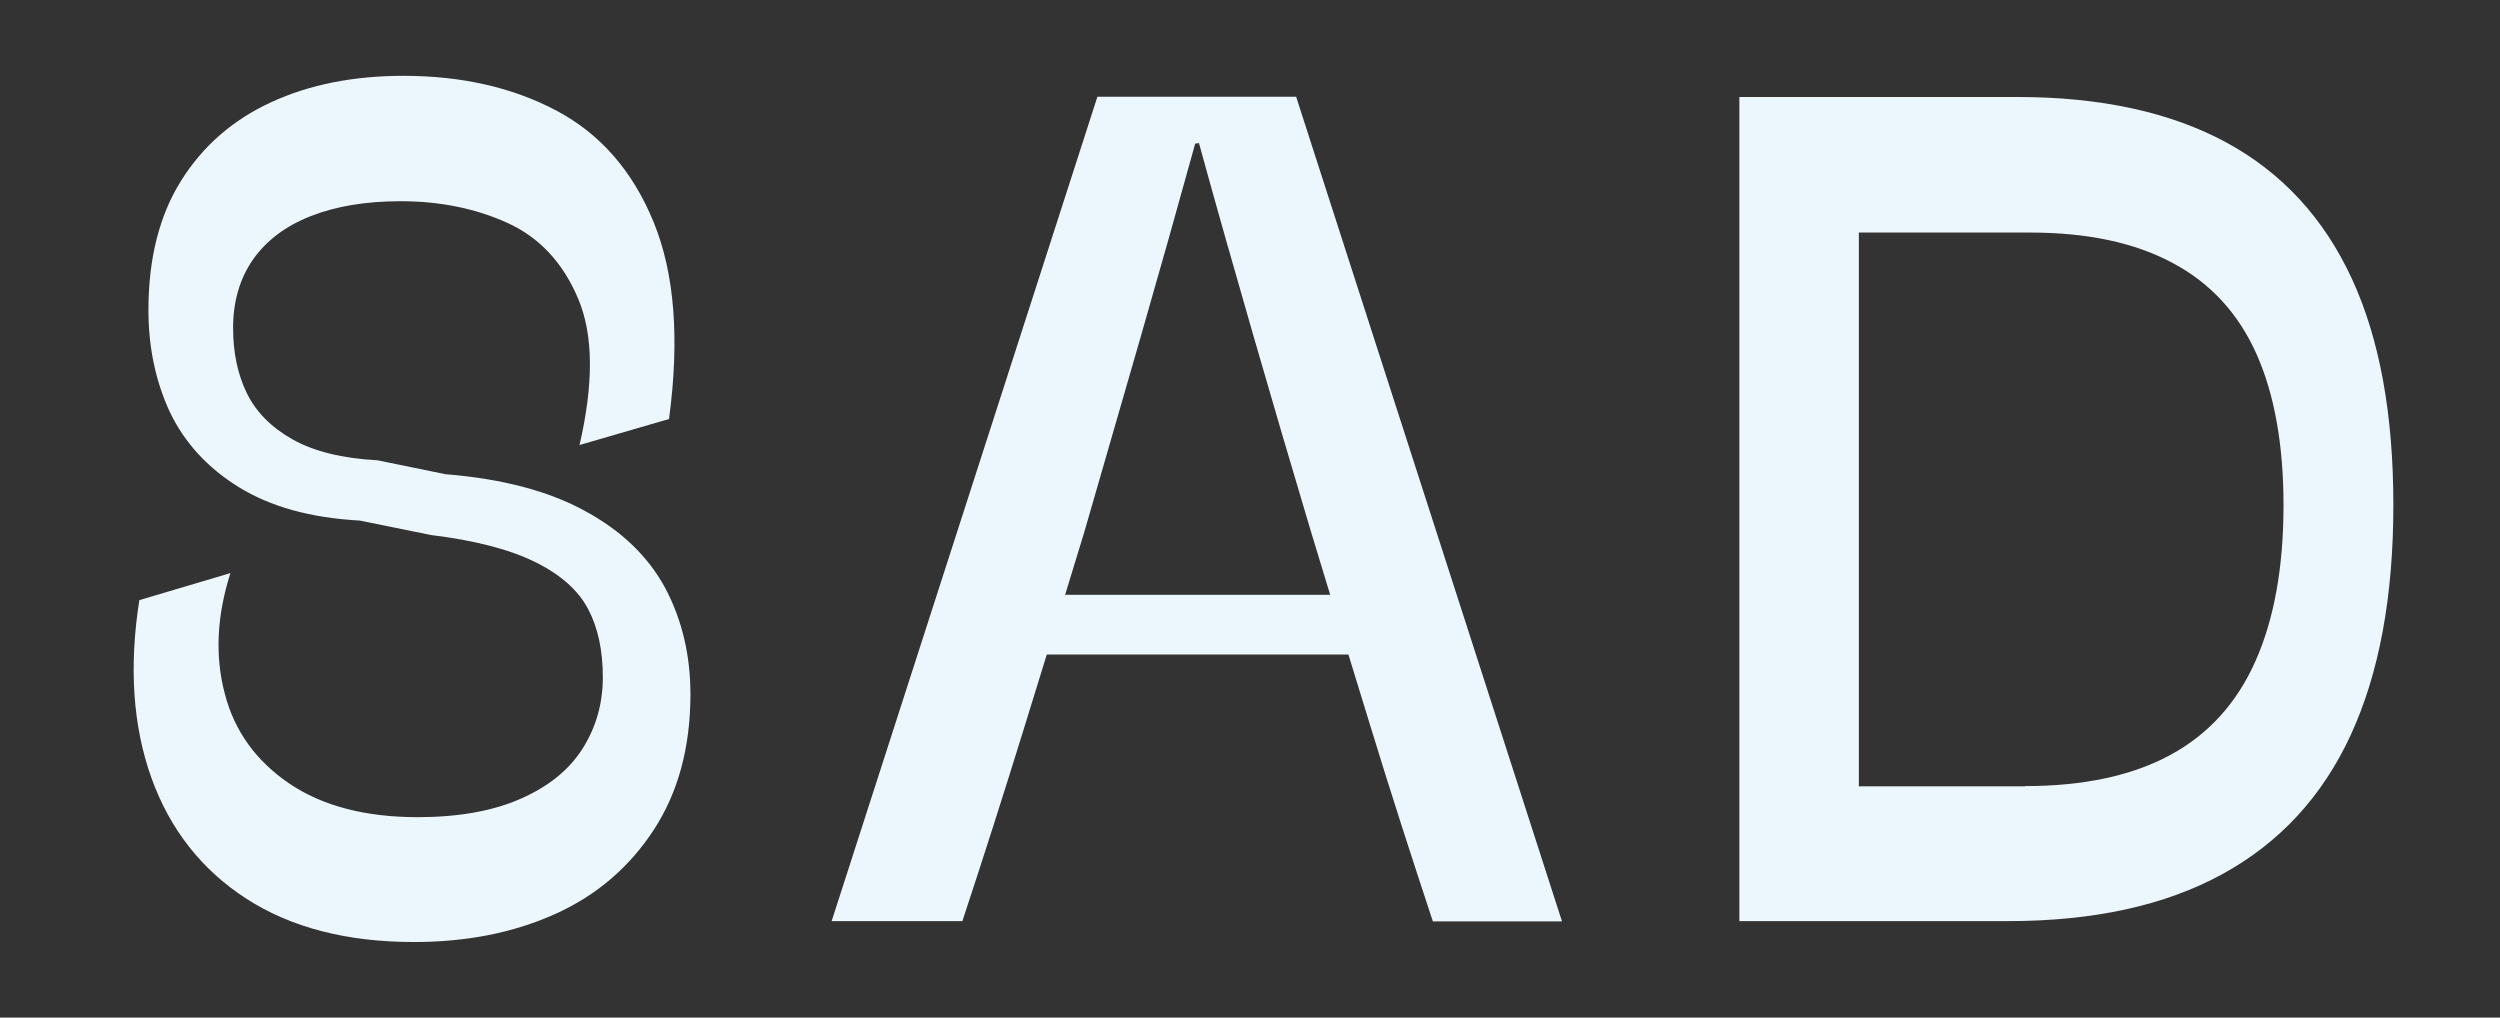
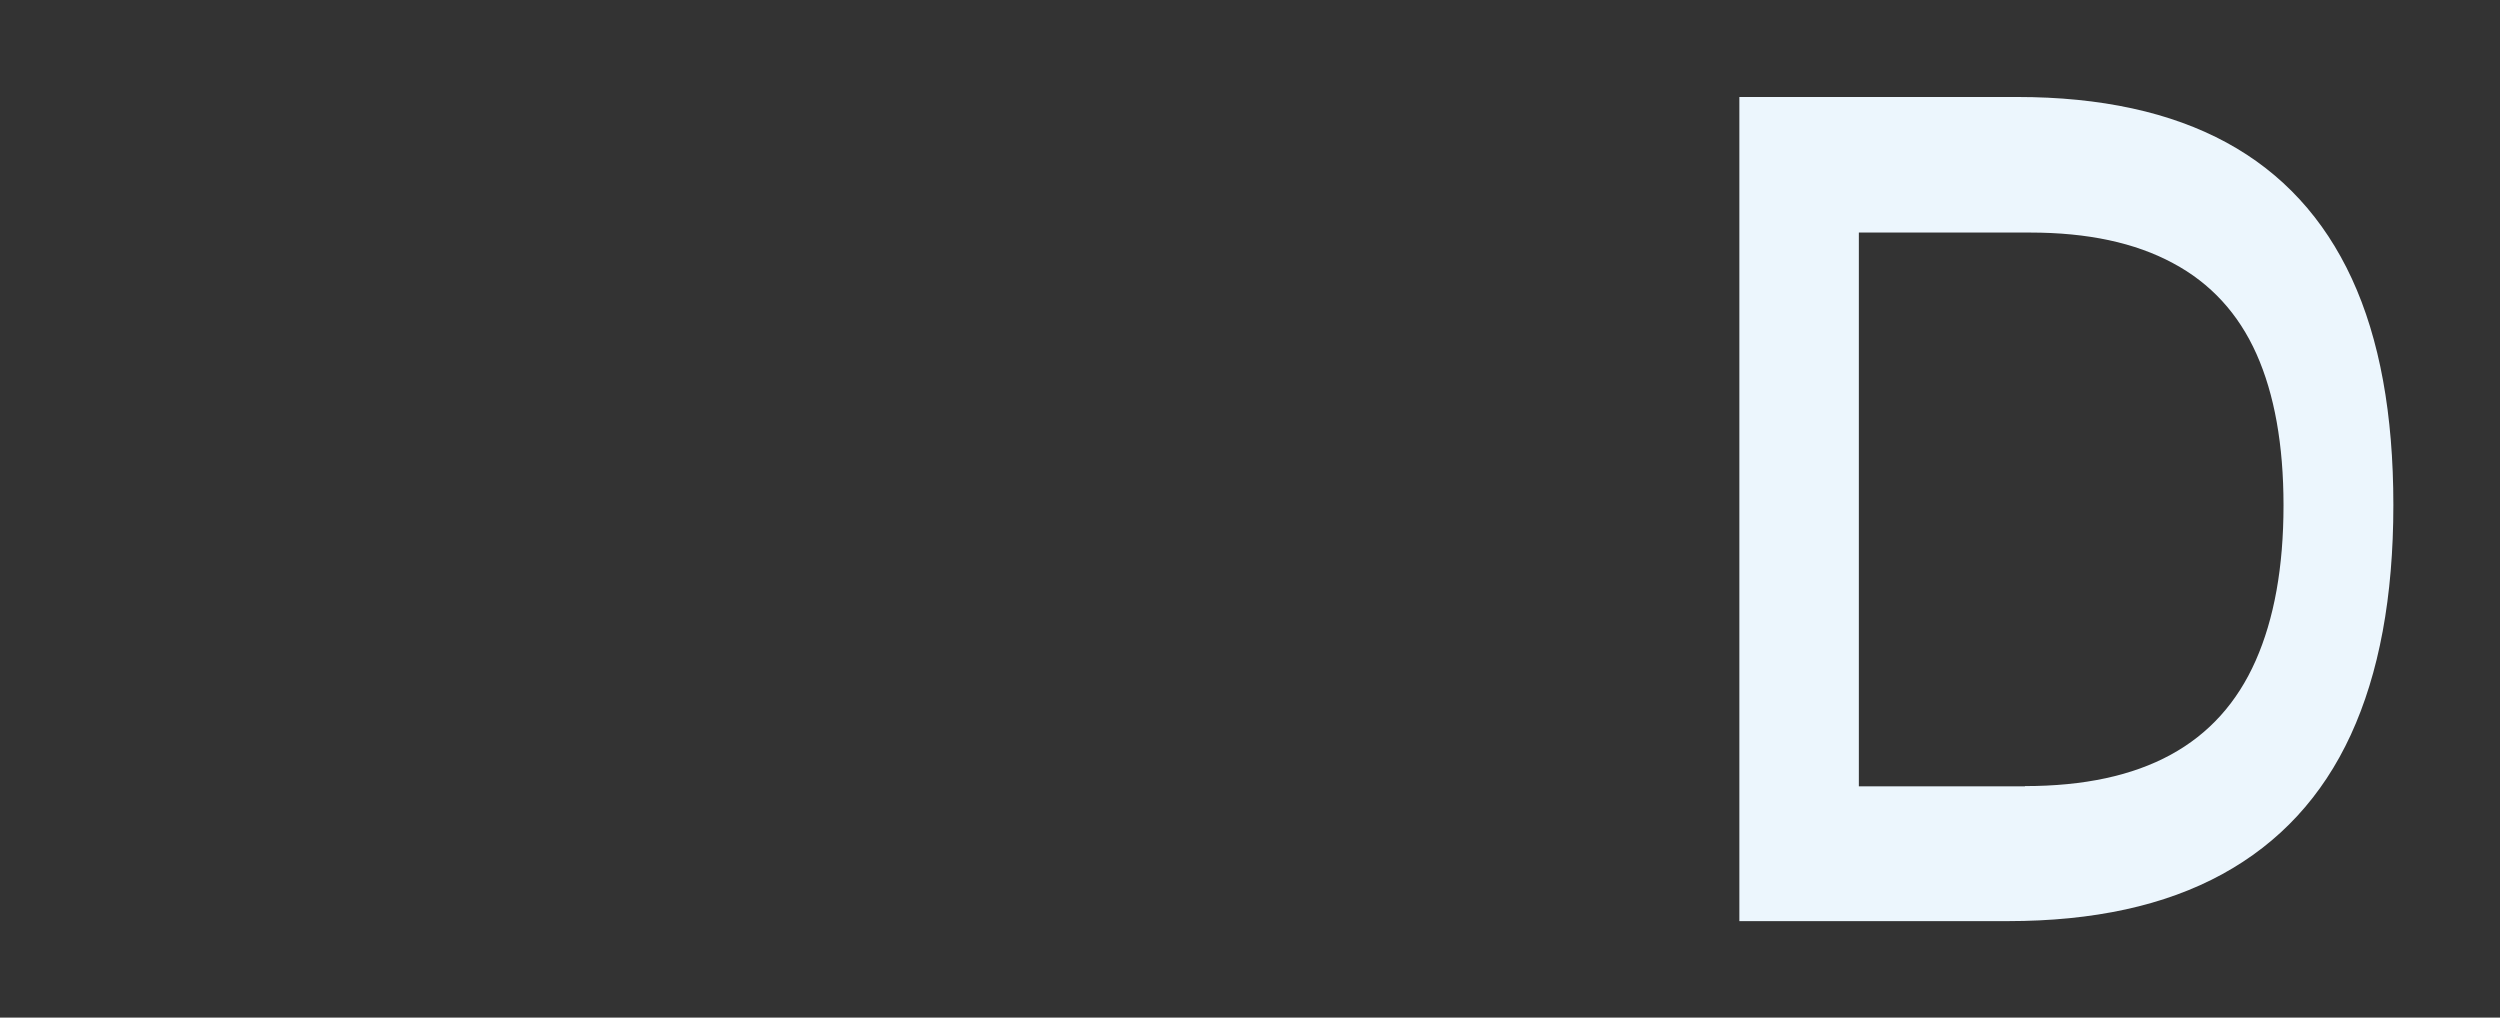
<svg xmlns="http://www.w3.org/2000/svg" x="0px" y="0px" viewBox="0 0 933.1 379.8" style="enable-background:new 0 0 933.1 379.8;" xml:space="preserve">
  <rect x="0" y="0" width="933.1" height="379.8" fill="#333333" stroke="none" />
  <style type="text/css"> .st0{fill:#ECF6FD;} </style>
  <g id="_x2014_лой_x5F_1"> </g>
  <g id="_x2014_лой_x5F_2">
    <g>
-       <path class="st0" d="M154.5,351.6c-25,0-45.9-5.4-62.6-16.2c-16.7-10.8-28.5-25.9-35.4-45.1C49.6,271,48.1,248.9,52,224l34-10.1 c-5.1,16-5.8,31-2.1,45c3.6,14,11.7,25.1,24,33.5c12.4,8.4,28.4,12.6,48,12.6c15.2,0,28.1-2.3,38.5-6.9 c10.4-4.6,18.1-10.8,23.1-18.8c5-7.9,7.5-16.8,7.5-26.5c0-10-1.8-18.5-5.5-25.5c-3.6-6.9-10.2-12.8-19.7-17.5 c-9.5-4.7-22.5-8.1-38.9-10.1l-26.6-5.4c-18.4-1-33.4-5.2-45.2-12.5c-11.8-7.3-20.3-16.7-25.7-28c-5.3-11.4-8-24.1-8-38.1 c0-19,4-35.1,12.1-48.1c8.1-13,19.3-22.8,33.6-29.4c14.3-6.6,30.8-9.9,49.4-9.9c21.7,0,40.8,4.3,57.2,13 c16.4,8.7,28.5,22.6,36.3,41.7s9.7,43.6,5.7,73.4l-33.4,9.7c5.3-22.9,5.2-41.1-0.5-54.6c-5.7-13.5-14.5-22.9-26.4-28.3 s-25.2-8.1-39.9-8.1c-13,0-24.2,1.9-33.6,5.6c-9.4,3.7-16.5,9.1-21.5,16.2c-4.9,7.1-7.4,15.6-7.4,25.5c0,9.2,1.7,17.3,5.1,24.3 c3.4,7,9.1,12.8,17.1,17.3s18.6,7.1,31.7,7.8l25.4,5.2c21.2,1.7,38.6,6.3,52.2,13.8c13.6,7.4,23.5,17,29.8,28.7 c6.2,11.7,9.4,24.9,9.4,39.6c0,19.6-4.5,36.5-13.6,50.5c-9.1,14-21.4,24.6-37,31.6S174,351.6,154.5,351.6z" />
-       <path class="st0" d="M483.8,36.2L583,343.9h-48.2c-7.9-23.9-15.7-48-23.1-72.2c-7.5-24.2-14.9-48.6-22.4-73.3 c-7.2-24.1-14.3-48.2-21.3-72.5s-13.9-48.4-20.5-72.5l-1.4,0.2c-6.6,23.9-13.4,48-20.4,72.3c-7,24.3-14,48.5-21,72.7 c-7.4,24.4-14.9,48.7-22.4,72.9c-7.5,24.3-15.2,48.4-23.1,72.3h-48.8l99.2-307.7H483.8z M381.6,222h135l3.5,22.3H376.9L381.6,222z " />
      <path class="st0" d="M649.2,36.2h103.7c31.2,0,57.3,5.7,78.1,17c20.8,11.3,36.4,28.3,46.8,50.8s15.5,50.7,15.5,84.5 c0,34.2-5.3,62.8-15.9,85.8c-10.6,23-26.6,40.3-48,52c-21.4,11.7-48.1,17.5-80,17.5H649.2V36.2z M755.8,293.4 c22,0,40.1-3.9,54.4-11.7c14.3-7.8,24.8-19.5,31.7-35.1c6.9-15.6,10.4-34.9,10.4-58c0-22.6-3.4-41.5-10.1-56.5 c-6.7-15-17.1-26.4-31.2-33.9c-14.1-7.6-31.8-11.4-53.3-11.4h-63.9v206.7H755.8z" />
    </g>
  </g>
</svg>